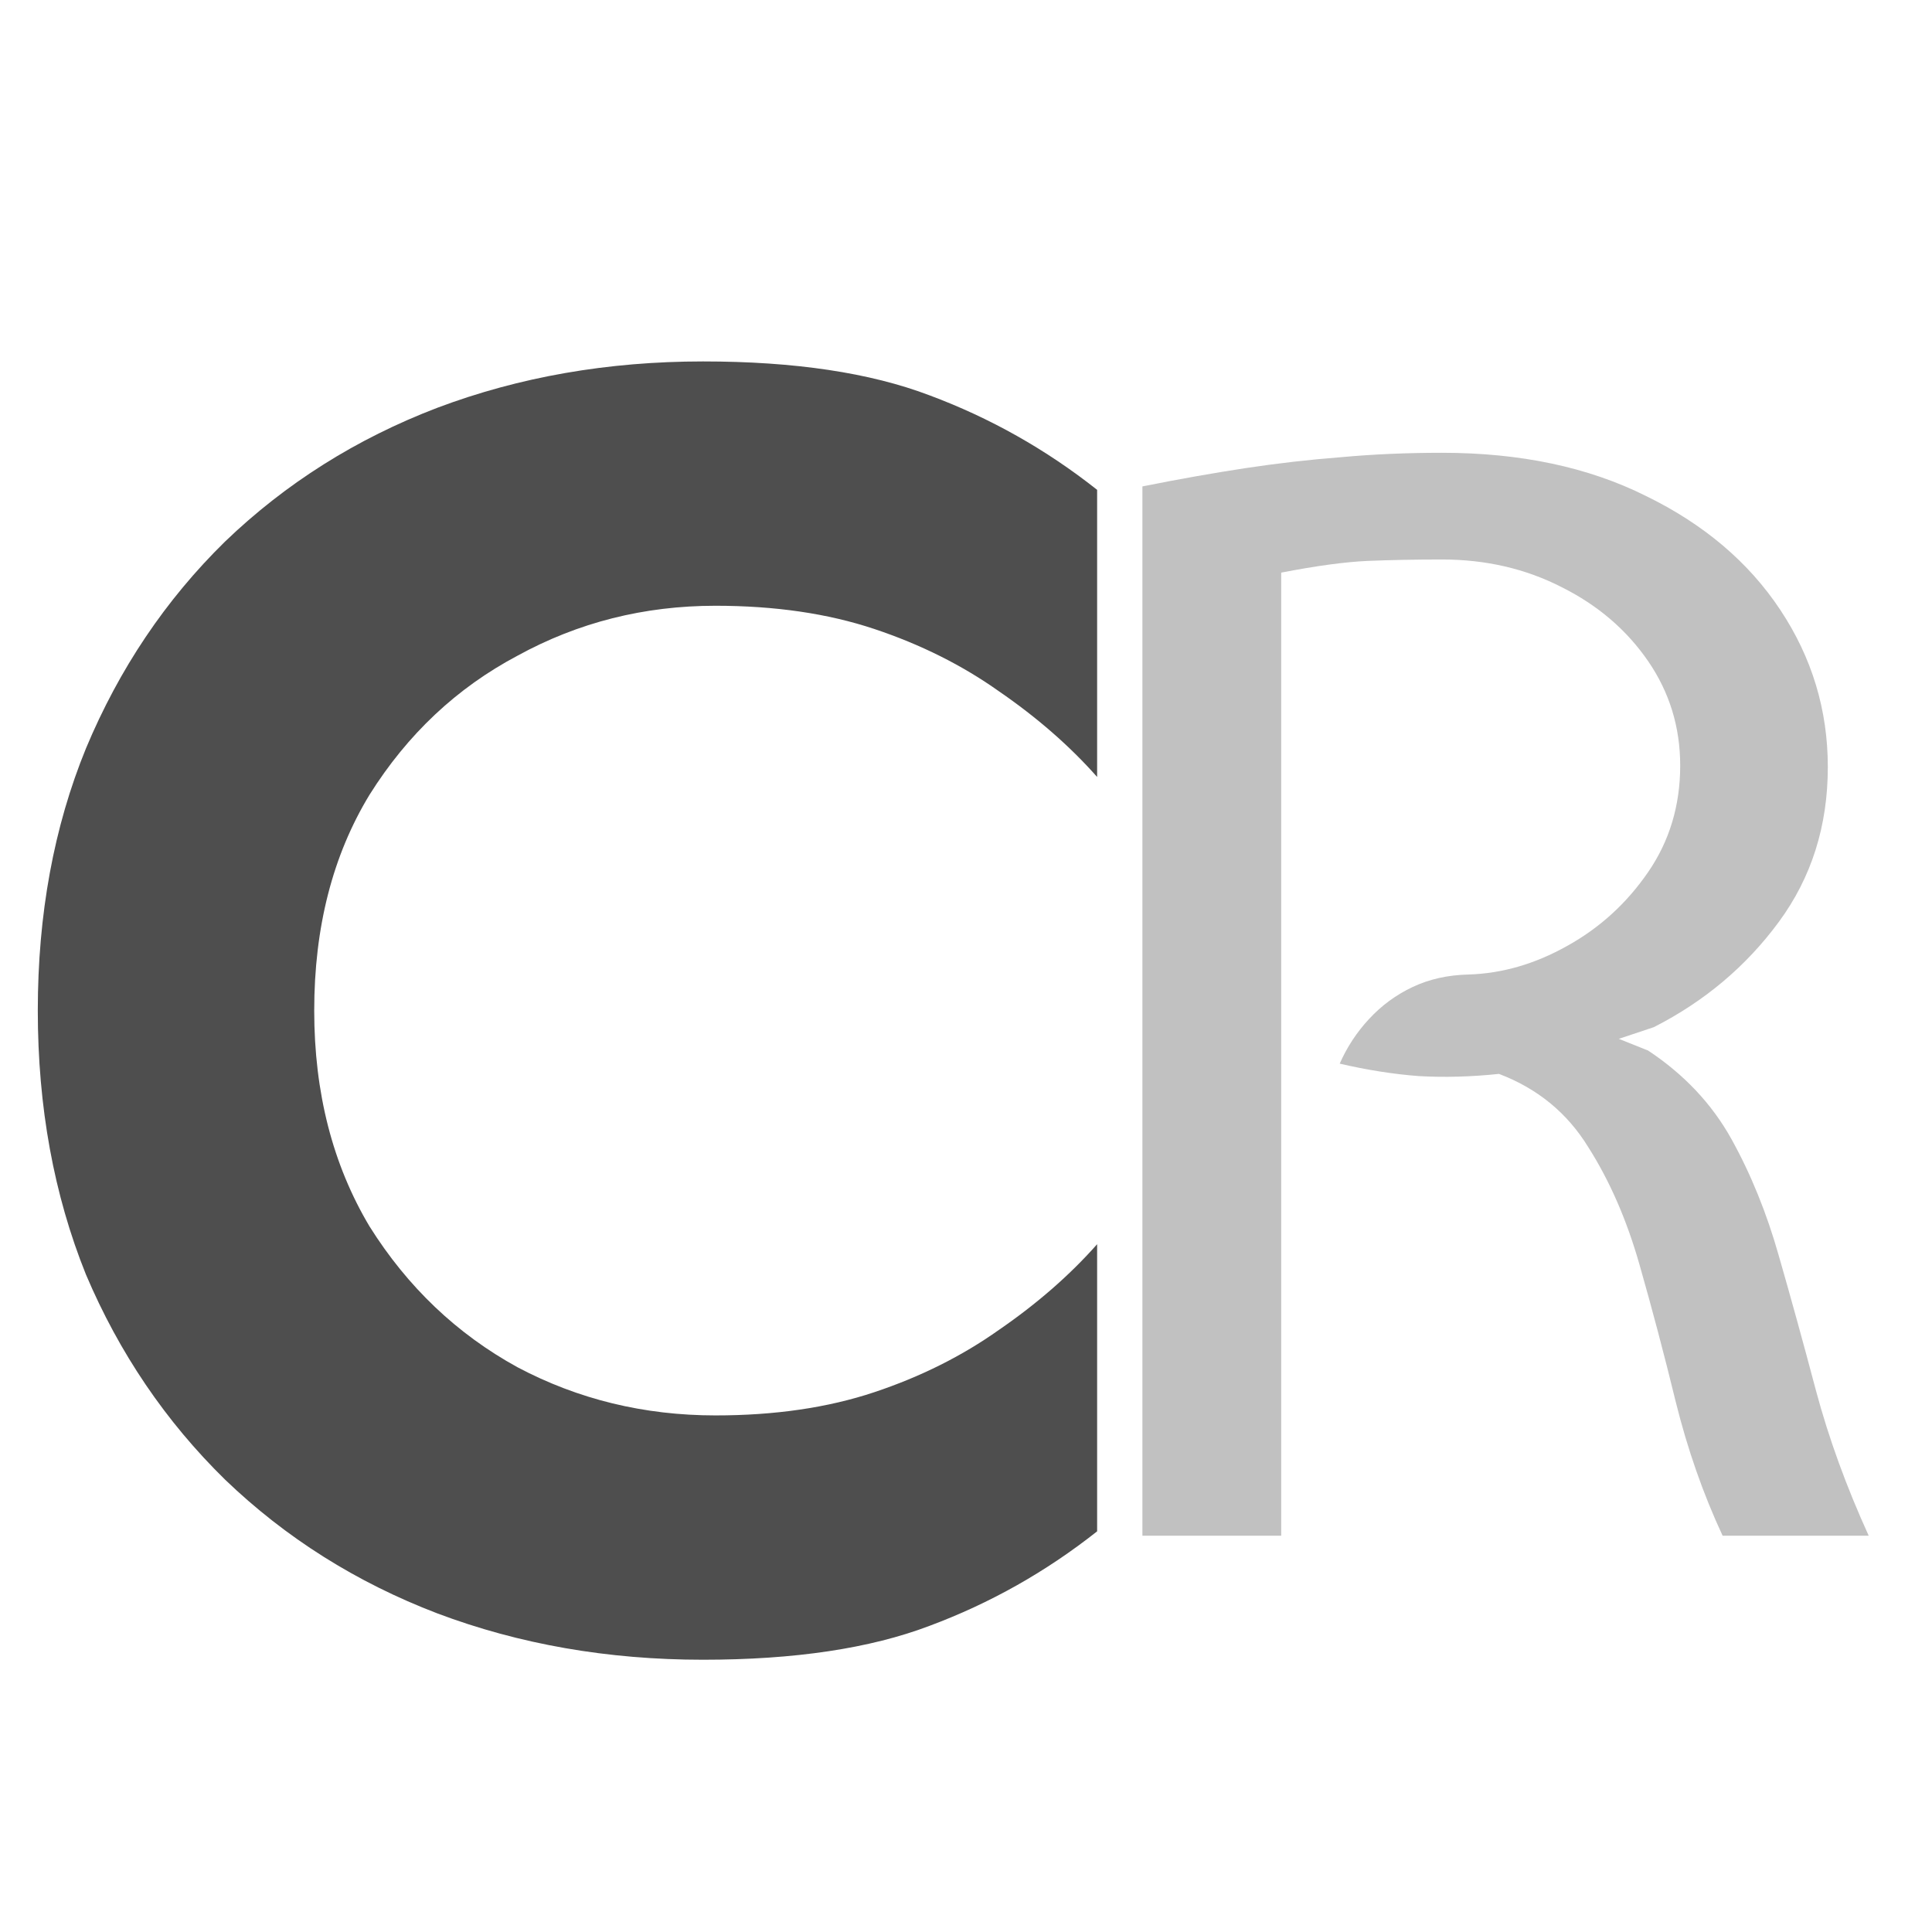
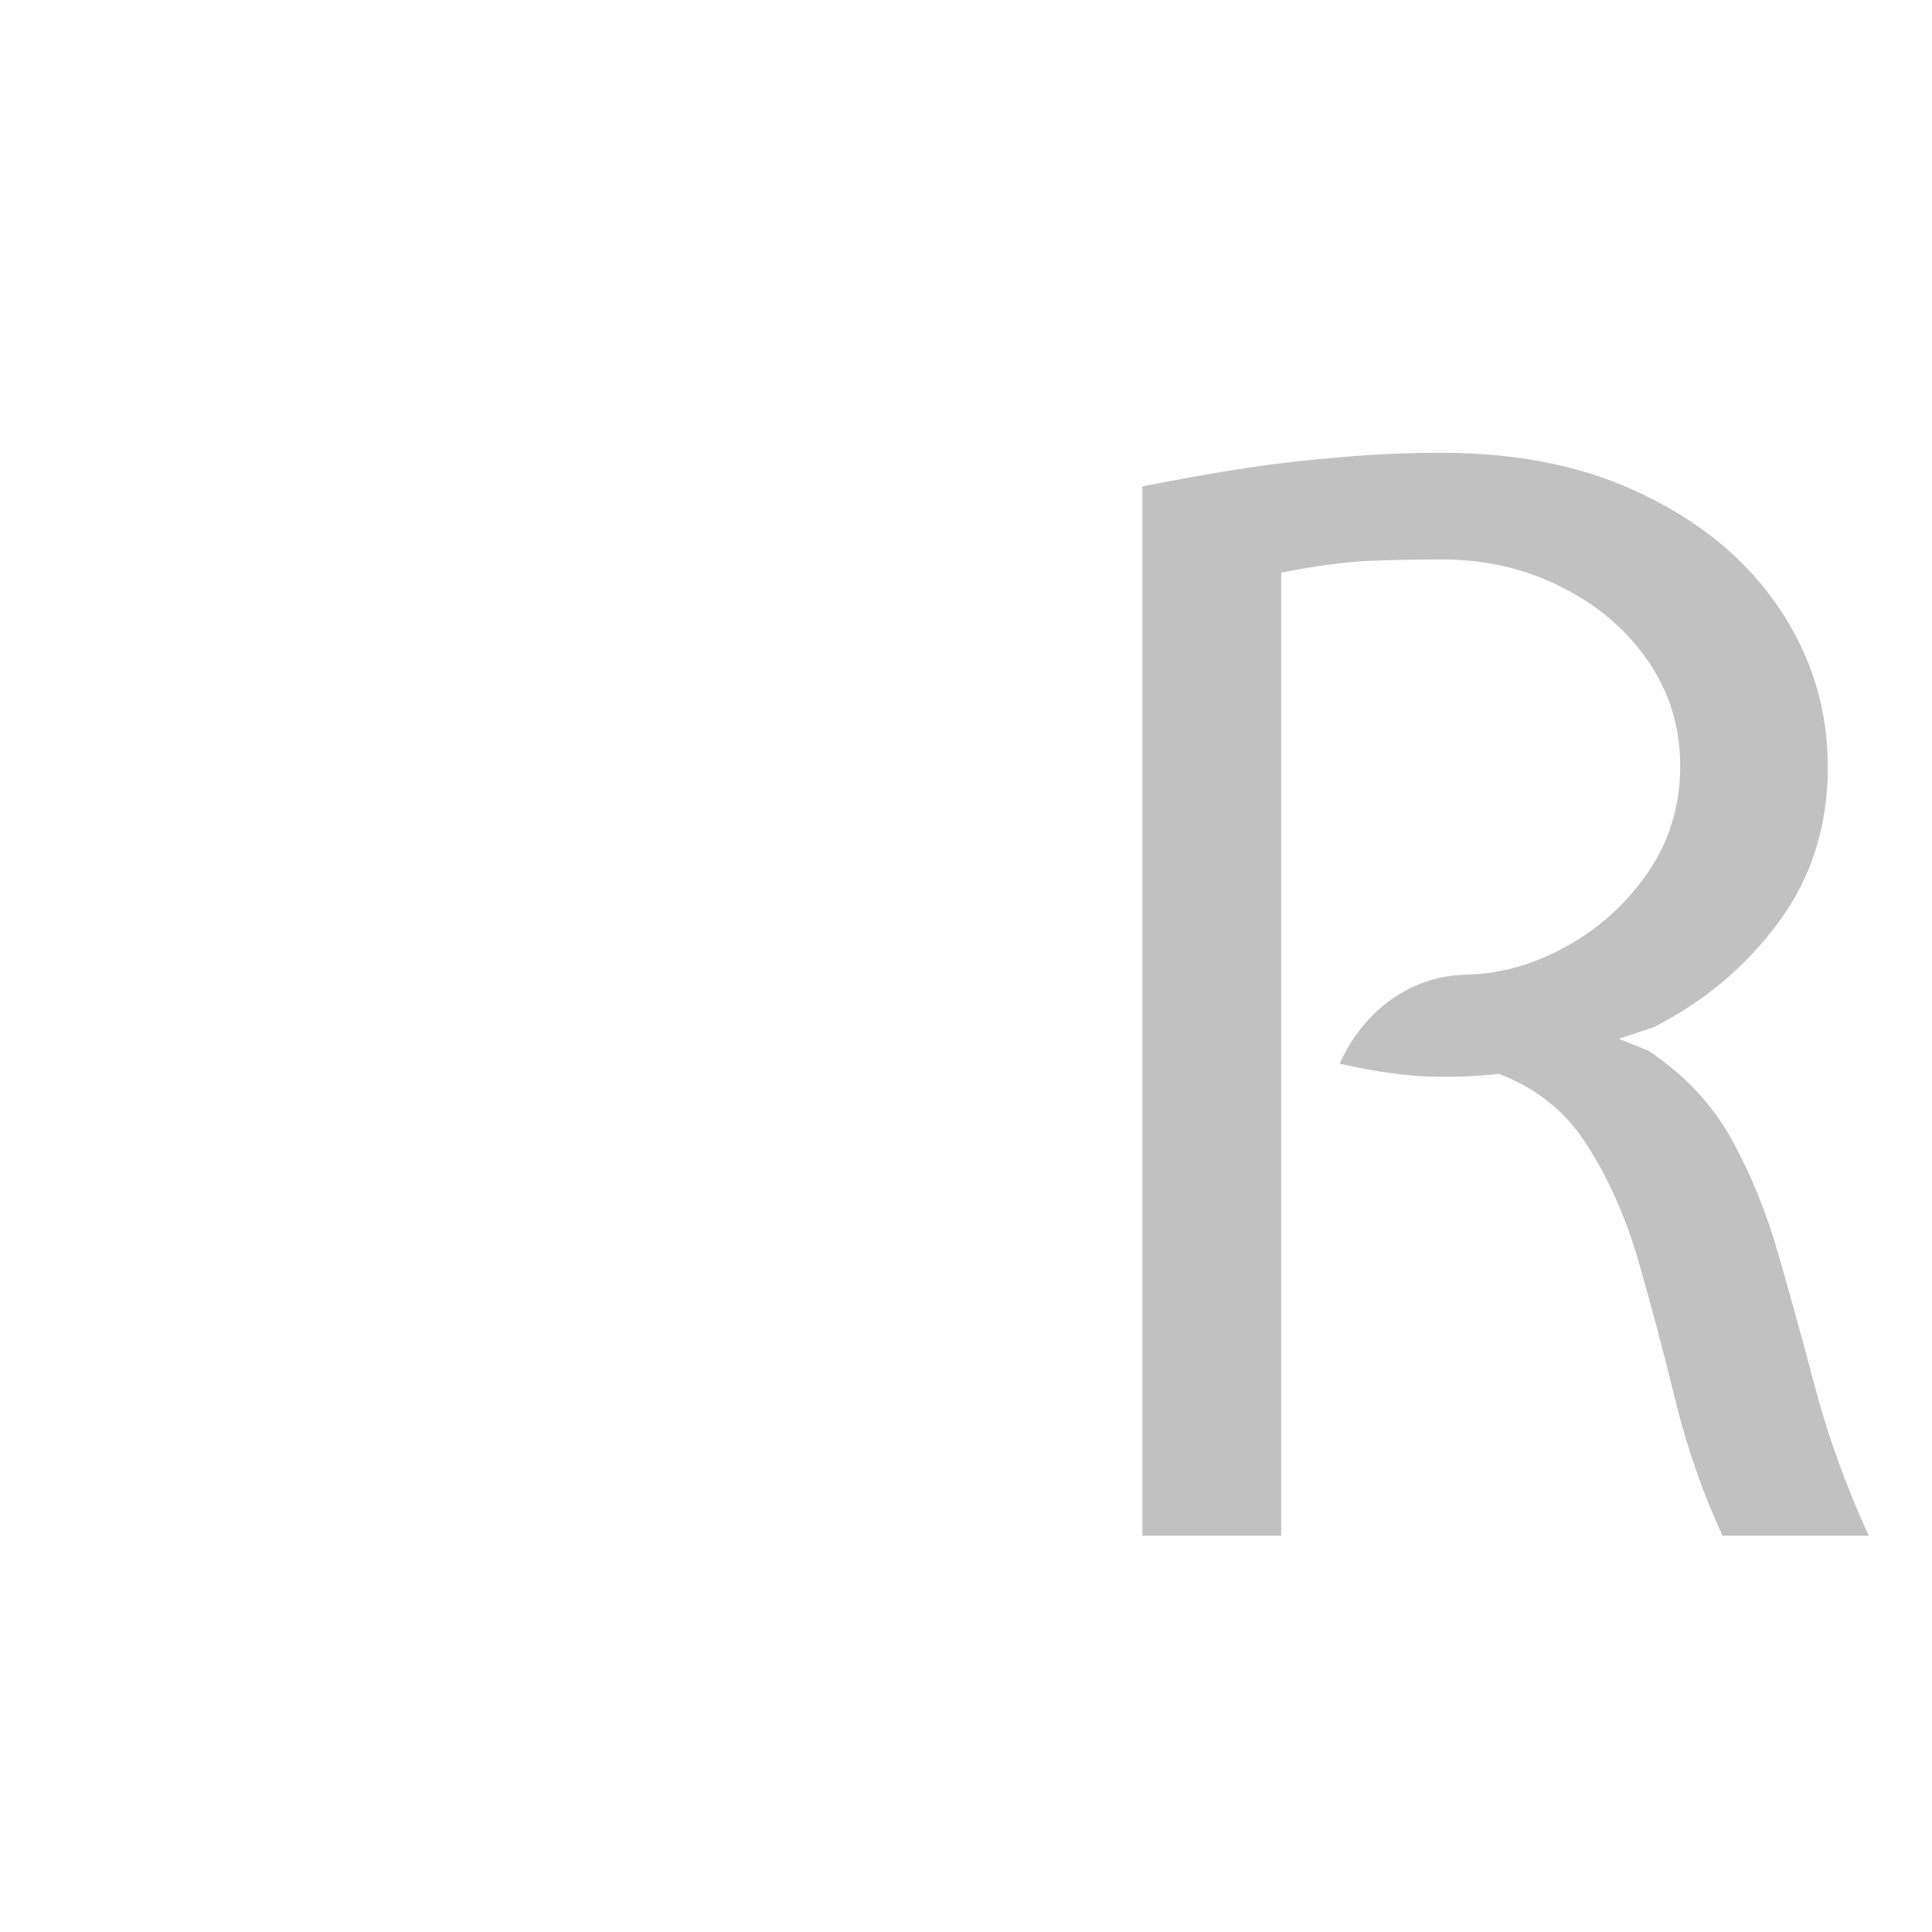
<svg xmlns="http://www.w3.org/2000/svg" width="39" height="39" viewBox="0 0 39 39" fill="none">
-   <path d="M6.343 20.4C6.343 22.056 6.715 23.508 7.459 24.756C8.227 25.98 9.223 26.928 10.447 27.6C11.671 28.248 13.003 28.572 14.443 28.572C15.643 28.572 16.711 28.416 17.647 28.104C18.583 27.792 19.423 27.372 20.167 26.844C20.935 26.316 21.595 25.74 22.147 25.116V30.912C21.115 31.728 19.987 32.364 18.763 32.82C17.563 33.276 16.039 33.504 14.191 33.504C12.271 33.504 10.483 33.192 8.827 32.568C7.195 31.944 5.767 31.044 4.543 29.868C3.343 28.692 2.407 27.312 1.735 25.728C1.087 24.12 0.763 22.344 0.763 20.4C0.763 18.456 1.087 16.692 1.735 15.108C2.407 13.5 3.343 12.108 4.543 10.932C5.767 9.756 7.195 8.856 8.827 8.232C10.483 7.608 12.271 7.296 14.191 7.296C16.039 7.296 17.563 7.524 18.763 7.98C19.987 8.436 21.115 9.072 22.147 9.888V15.684C21.595 15.06 20.935 14.484 20.167 13.956C19.423 13.428 18.583 13.008 17.647 12.696C16.711 12.384 15.643 12.228 14.443 12.228C13.003 12.228 11.671 12.564 10.447 13.236C9.223 13.884 8.227 14.82 7.459 16.044C6.715 17.268 6.343 18.72 6.343 20.4Z" fill="#4E4E4E" />
  <path d="M23.061 31V9.819C23.799 9.671 24.492 9.549 25.141 9.45C25.79 9.352 26.434 9.278 27.073 9.229C27.712 9.17 28.391 9.14 29.108 9.14C30.692 9.14 32.063 9.431 33.224 10.011C34.394 10.581 35.299 11.348 35.938 12.312C36.577 13.275 36.897 14.332 36.897 15.483C36.897 16.673 36.567 17.715 35.908 18.61C35.249 19.505 34.409 20.213 33.386 20.734L32.678 20.97L33.268 21.206C33.996 21.688 34.556 22.283 34.95 22.991C35.343 23.699 35.663 24.485 35.908 25.351C36.154 26.206 36.405 27.116 36.66 28.079C36.916 29.033 37.27 30.007 37.722 31H34.773C34.379 30.154 34.065 29.255 33.828 28.301C33.593 27.337 33.347 26.408 33.091 25.513C32.835 24.618 32.491 23.831 32.059 23.153C31.636 22.465 31.036 21.973 30.259 21.678C29.698 21.737 29.158 21.752 28.637 21.722C28.125 21.683 27.594 21.599 27.044 21.471C27.191 21.137 27.388 20.837 27.634 20.572C27.889 20.296 28.184 20.08 28.518 19.923C28.853 19.765 29.227 19.682 29.64 19.672C30.318 19.652 30.982 19.461 31.631 19.097C32.29 18.733 32.835 18.236 33.268 17.607C33.701 16.978 33.917 16.26 33.917 15.454C33.917 14.677 33.701 13.974 33.268 13.344C32.835 12.715 32.255 12.218 31.527 11.854C30.8 11.481 29.994 11.294 29.108 11.294C28.568 11.294 28.066 11.304 27.604 11.323C27.152 11.343 26.572 11.422 25.863 11.559V31H23.061Z" fill="#C1C1C1" />
</svg>